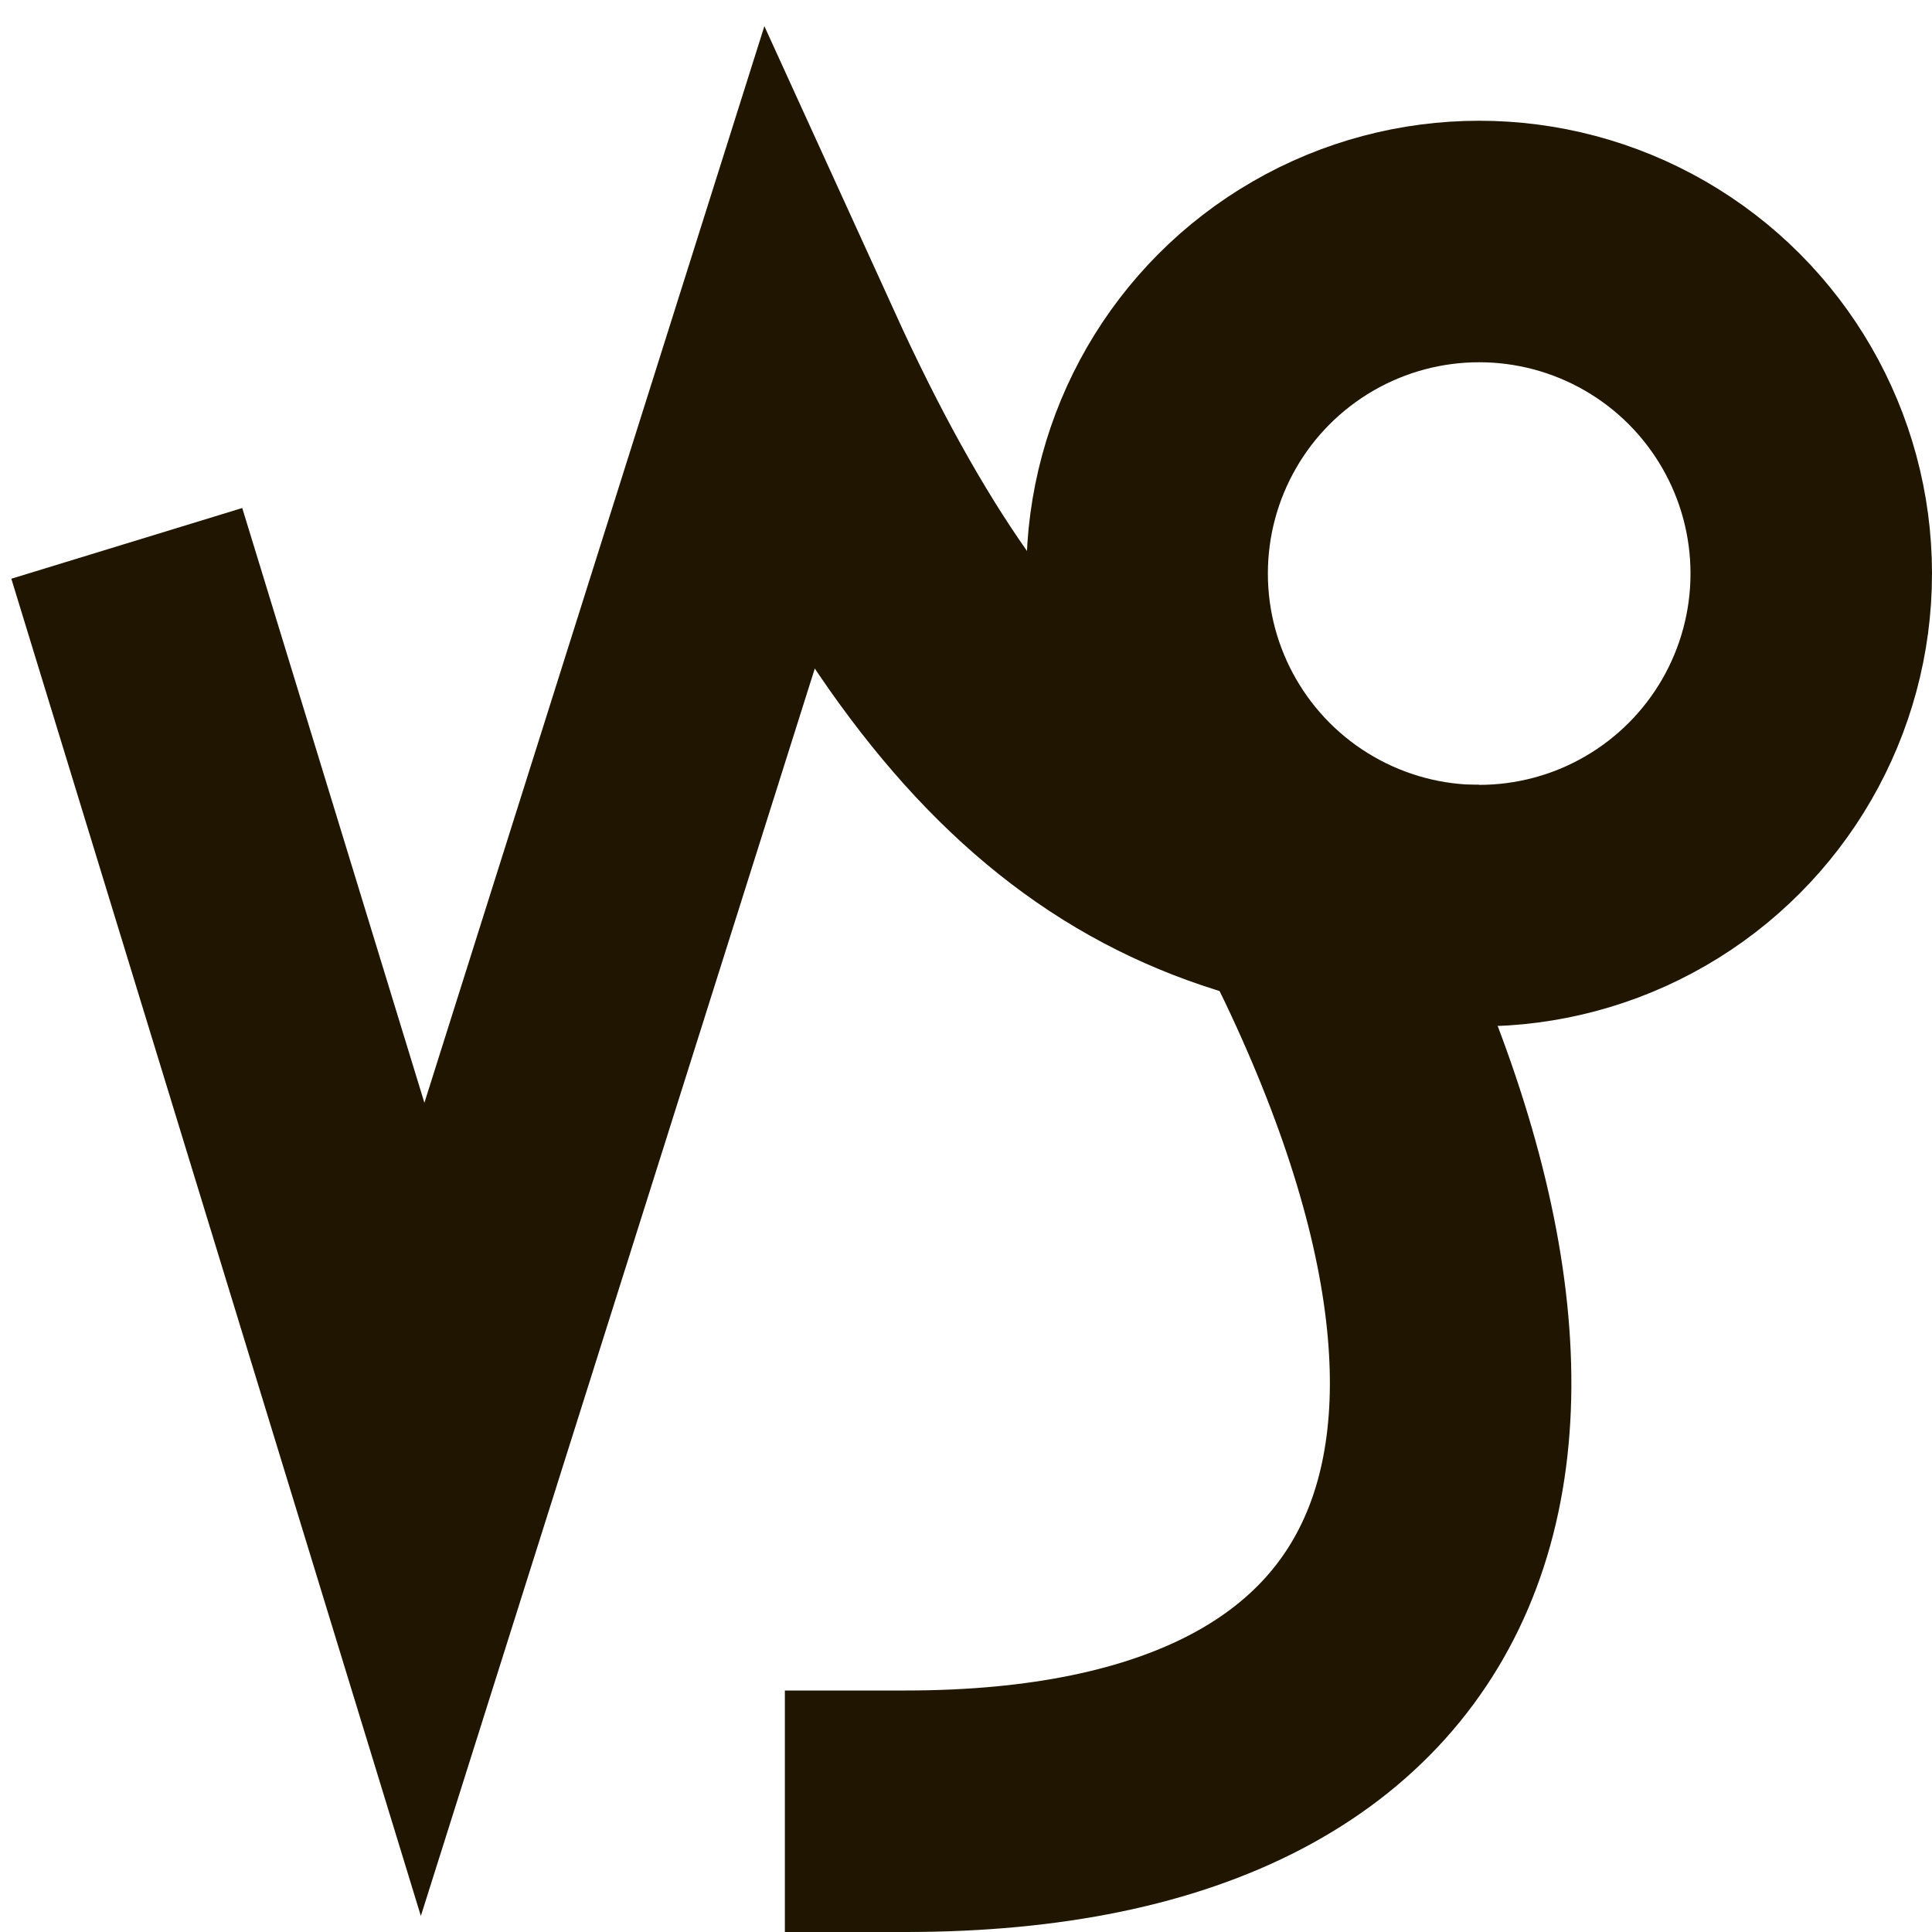
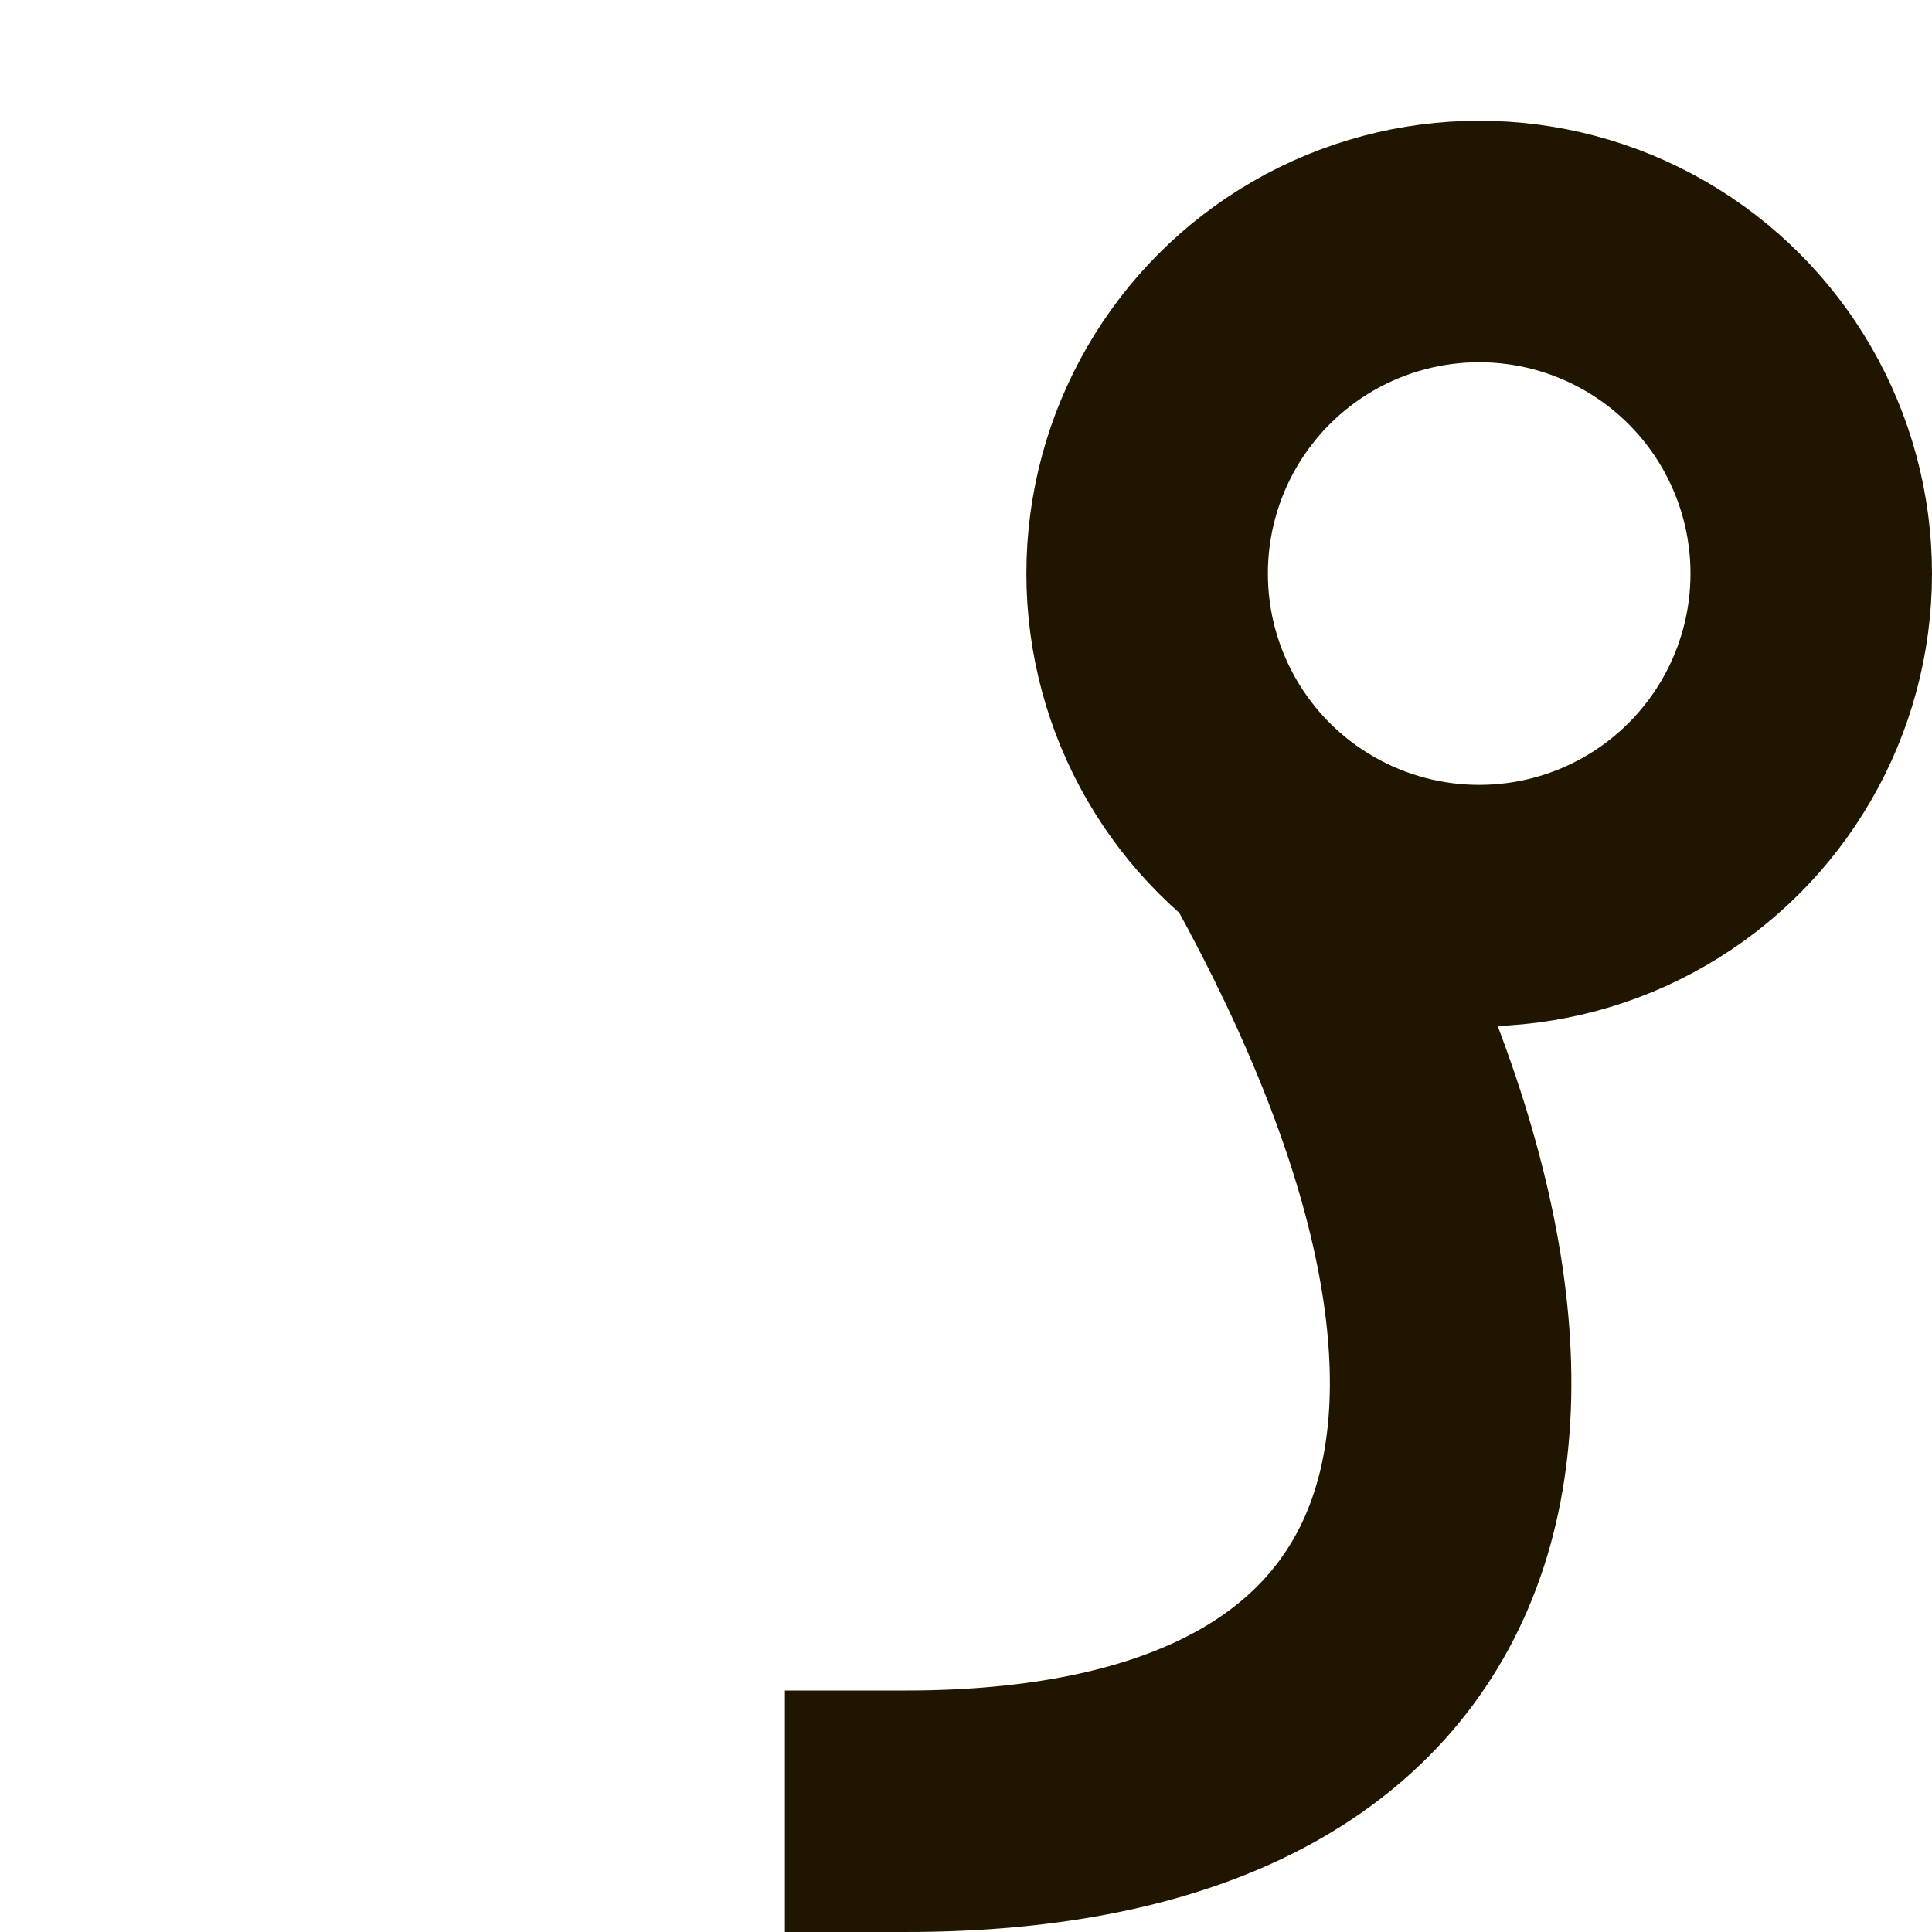
<svg xmlns="http://www.w3.org/2000/svg" id="Слой_1" style="enable-background:new 0 0 32 32;" version="1.1" viewBox="0 0 32 32" xml:space="preserve">
  <style type="text/css">
	.st0{fill:none;stroke:#201600;stroke-width:4;stroke-miterlimit:10;}
</style>
  <g>
    <circle class="st0" cx="24.5" cy="9.5" r="5.5" />
-     <path class="st0" d="M24.5,15c-5.2,0-8.4-2.2-11.5-9L7,25L2.1,9" />
    <path class="st0" d="M21.2,14c5.3,9.6,3.1,16-6.2,16h0h-2" />
  </g>
</svg>